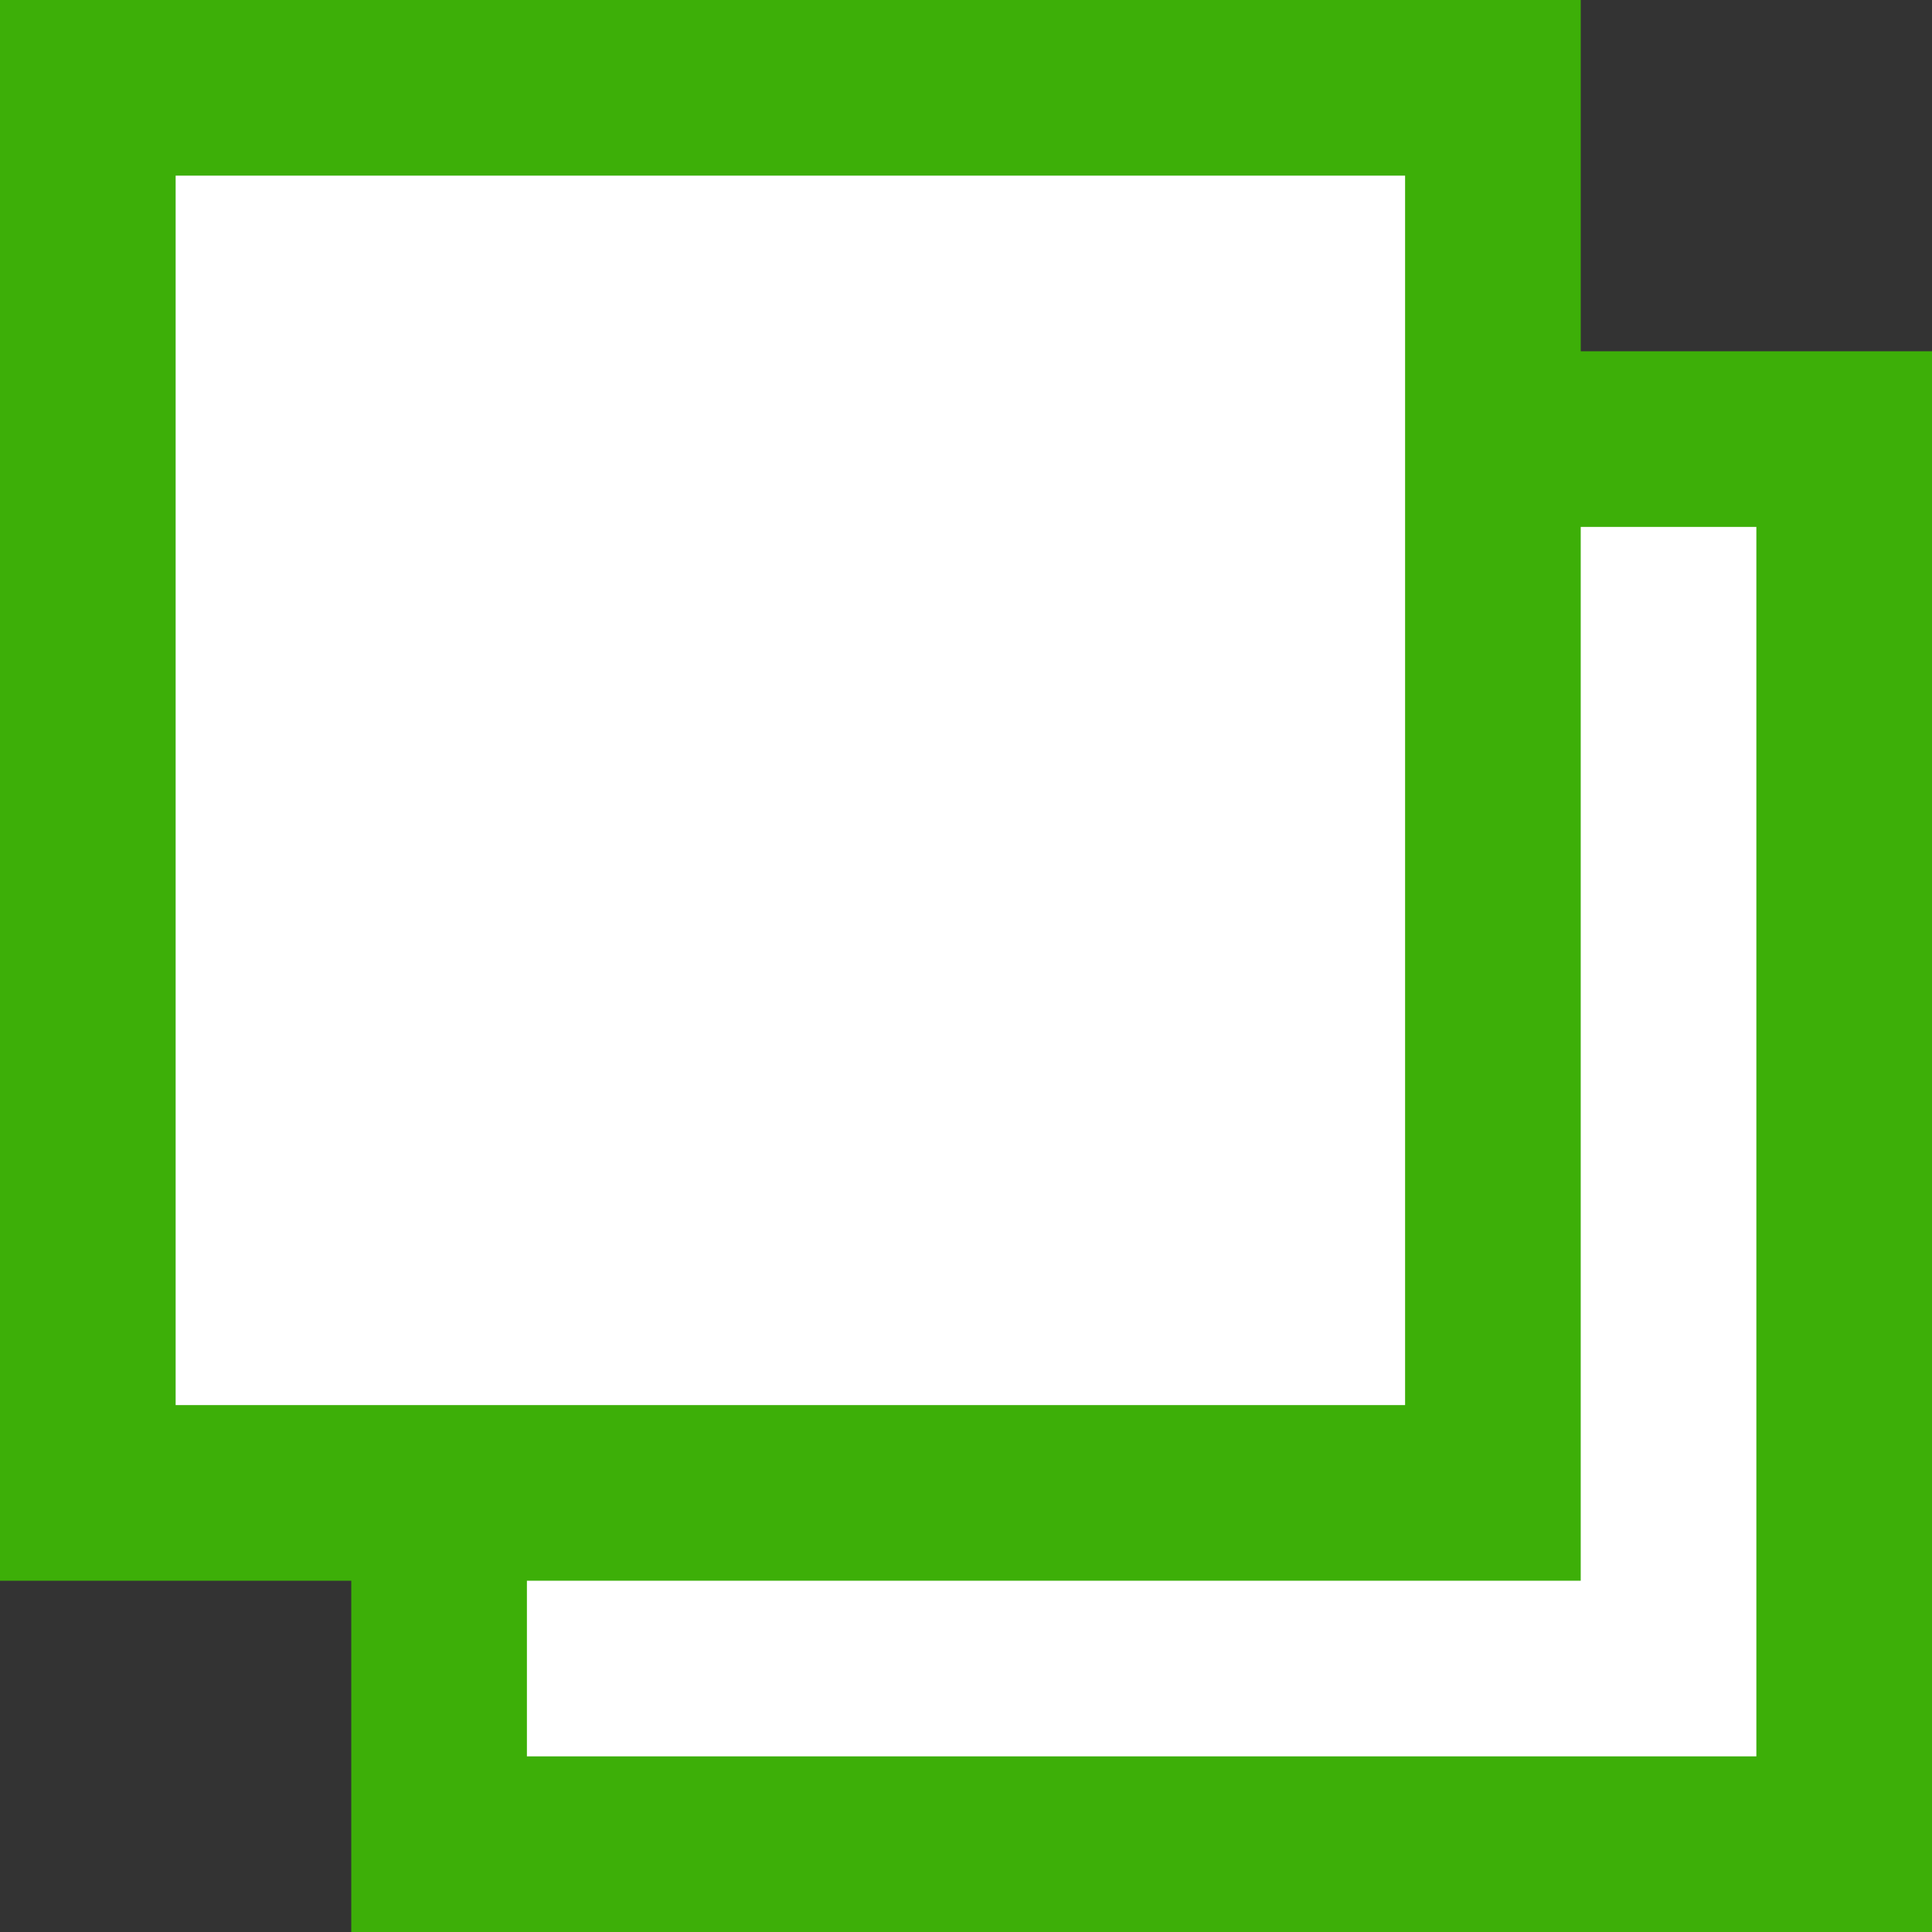
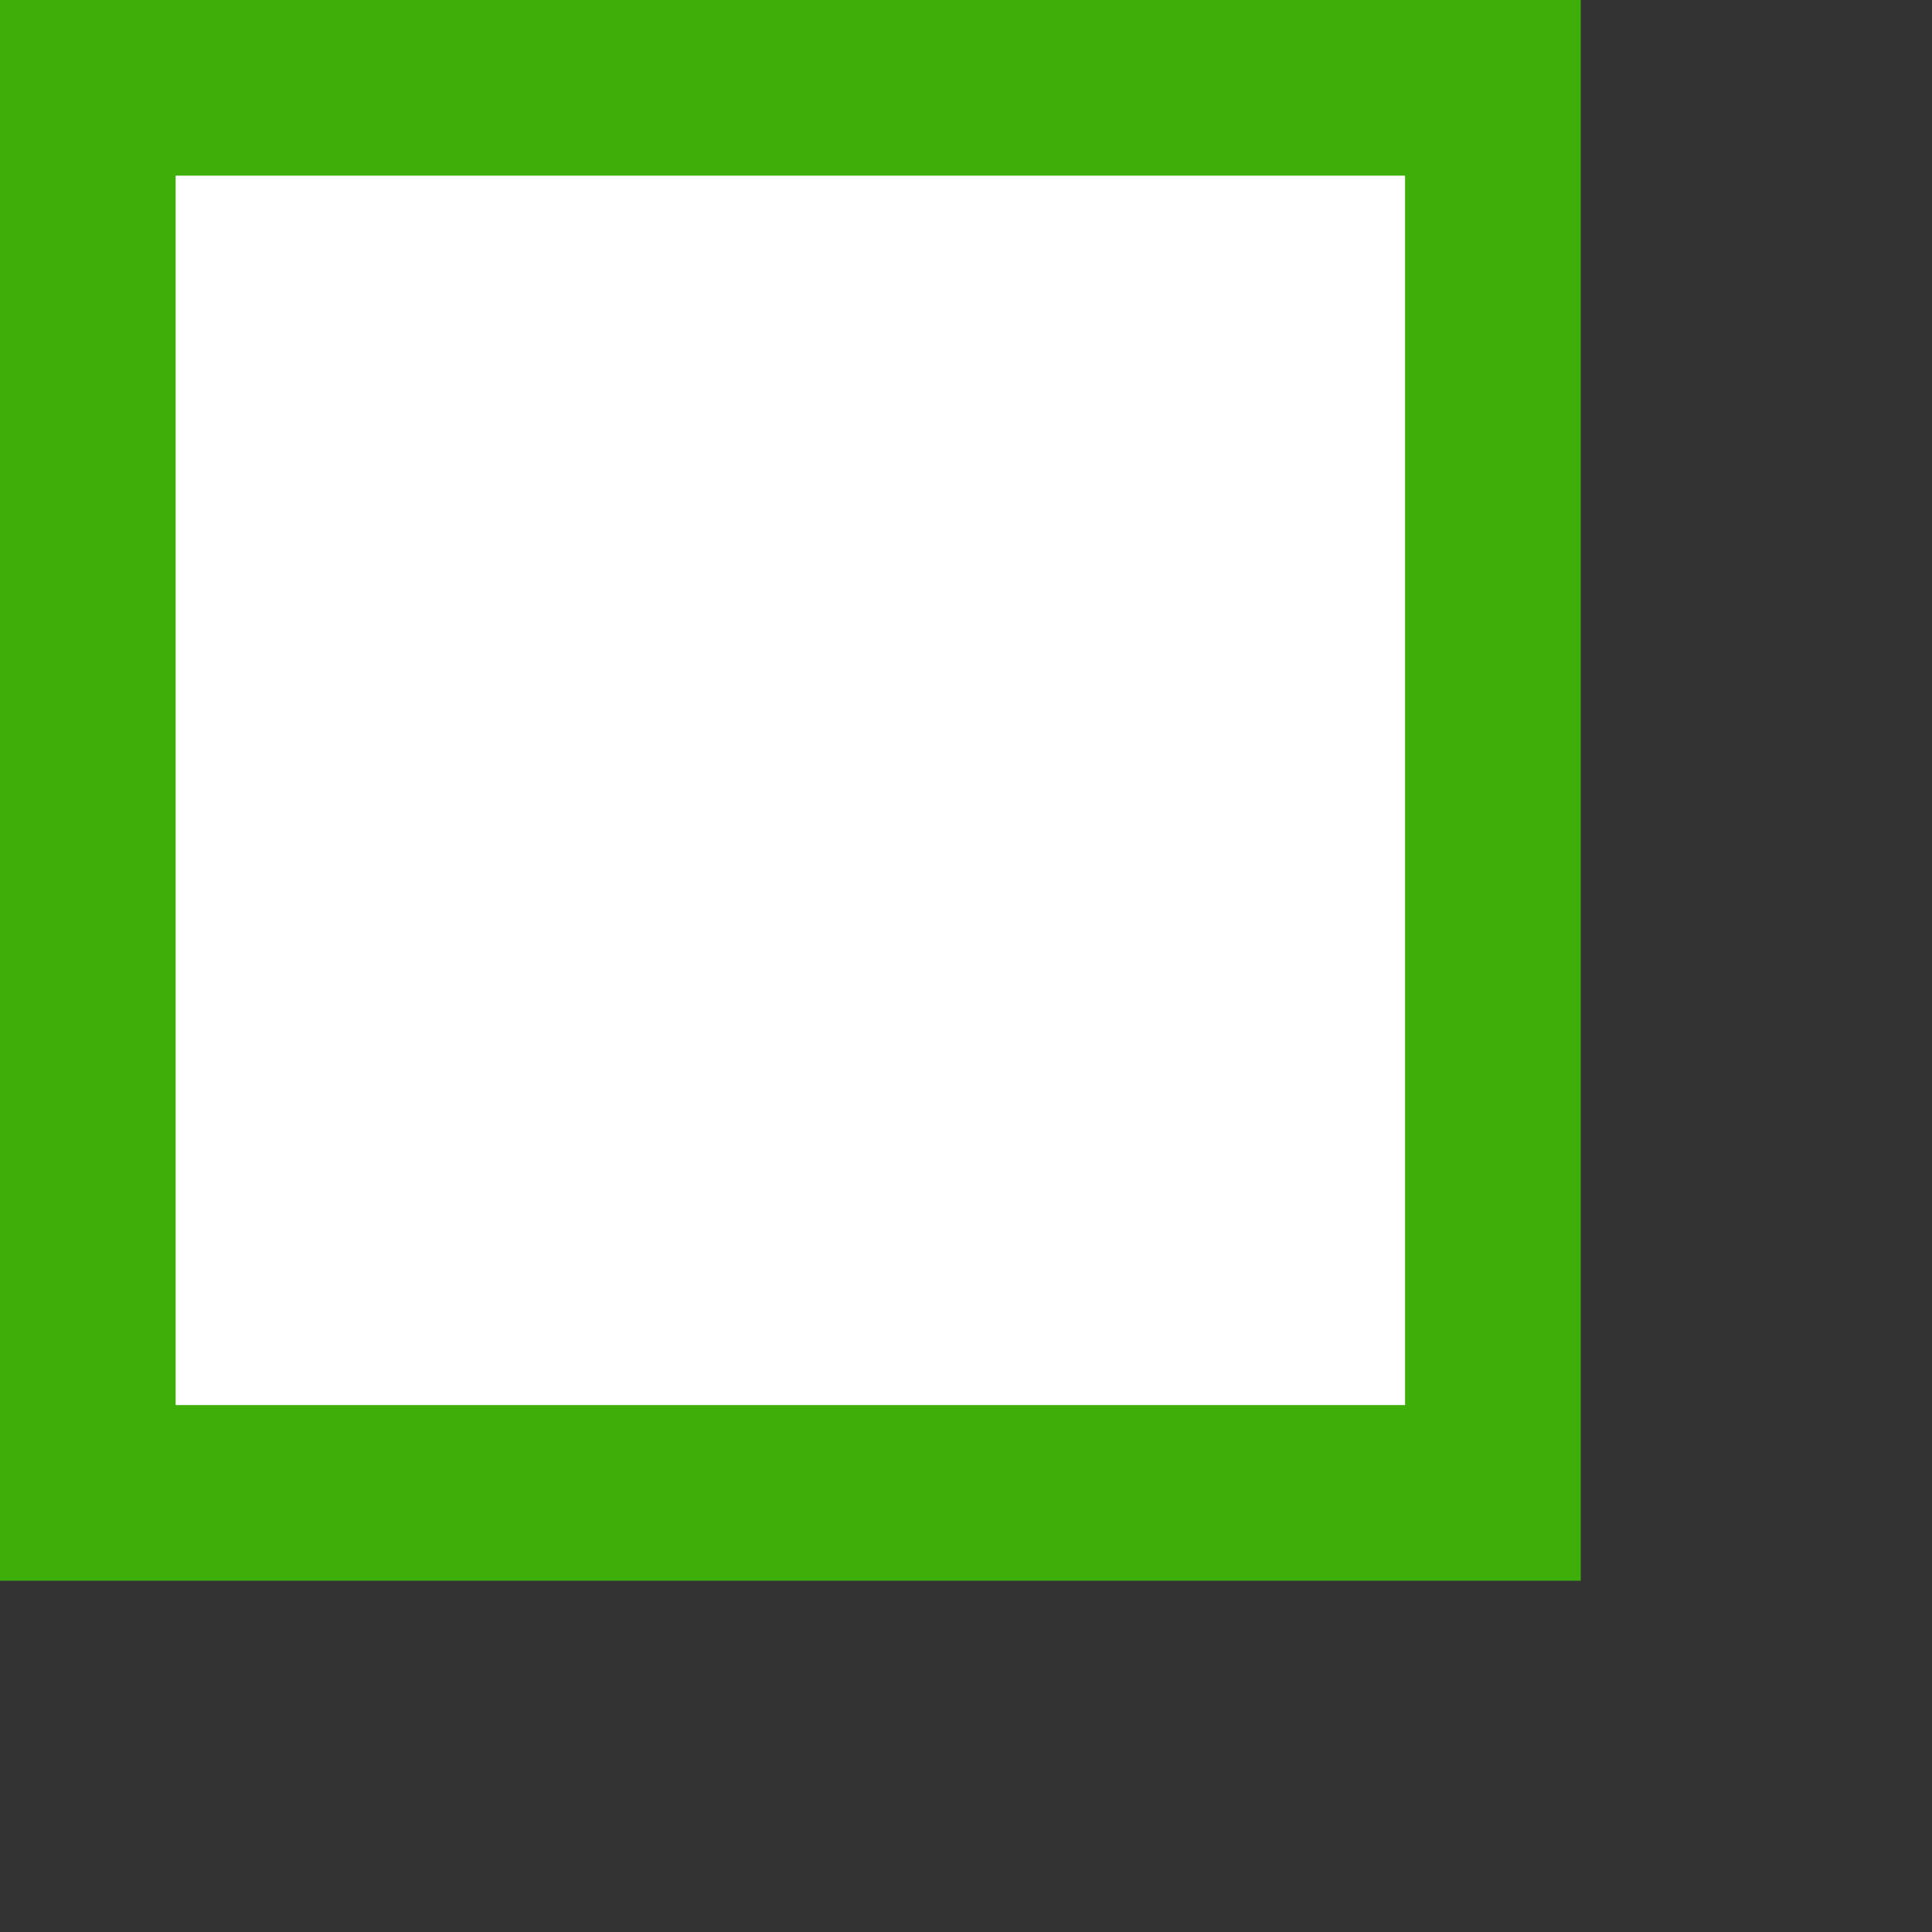
<svg xmlns="http://www.w3.org/2000/svg" version="1.1" id="レイヤー_1" x="0px" y="0px" width="11px" height="11px" viewBox="0 0 11 11" enable-background="new 0 0 11 11" xml:space="preserve">
  <rect x="0" y="0" width="11" height="11" fill="#333333" stroke="none" />
  <g id="背景">
</g>
  <g id="デザイン">
    <g>
      <g>
-         <rect x="2.5" y="2.5" fill="#FFFFFF" width="8" height="8" />
-         <path fill="#3DAF08" d="M10,3v7H3V3H10 M11,2H2v9h9V2L11,2z" />
-       </g>
+         </g>
      <g>
        <rect x="0.5" y="0.5" fill="#FFFFFF" width="8" height="8" />
        <path fill="#3DAF08" d="M8,1v7H1V1H8 M9,0H0v9h9V0L9,0z" />
      </g>
    </g>
  </g>
  <g id="載せる">
</g>
  <g id="guide_x3000_961_xFF5E_2000">
</g>
  <g id="guide_x3000_svg">
</g>
</svg>